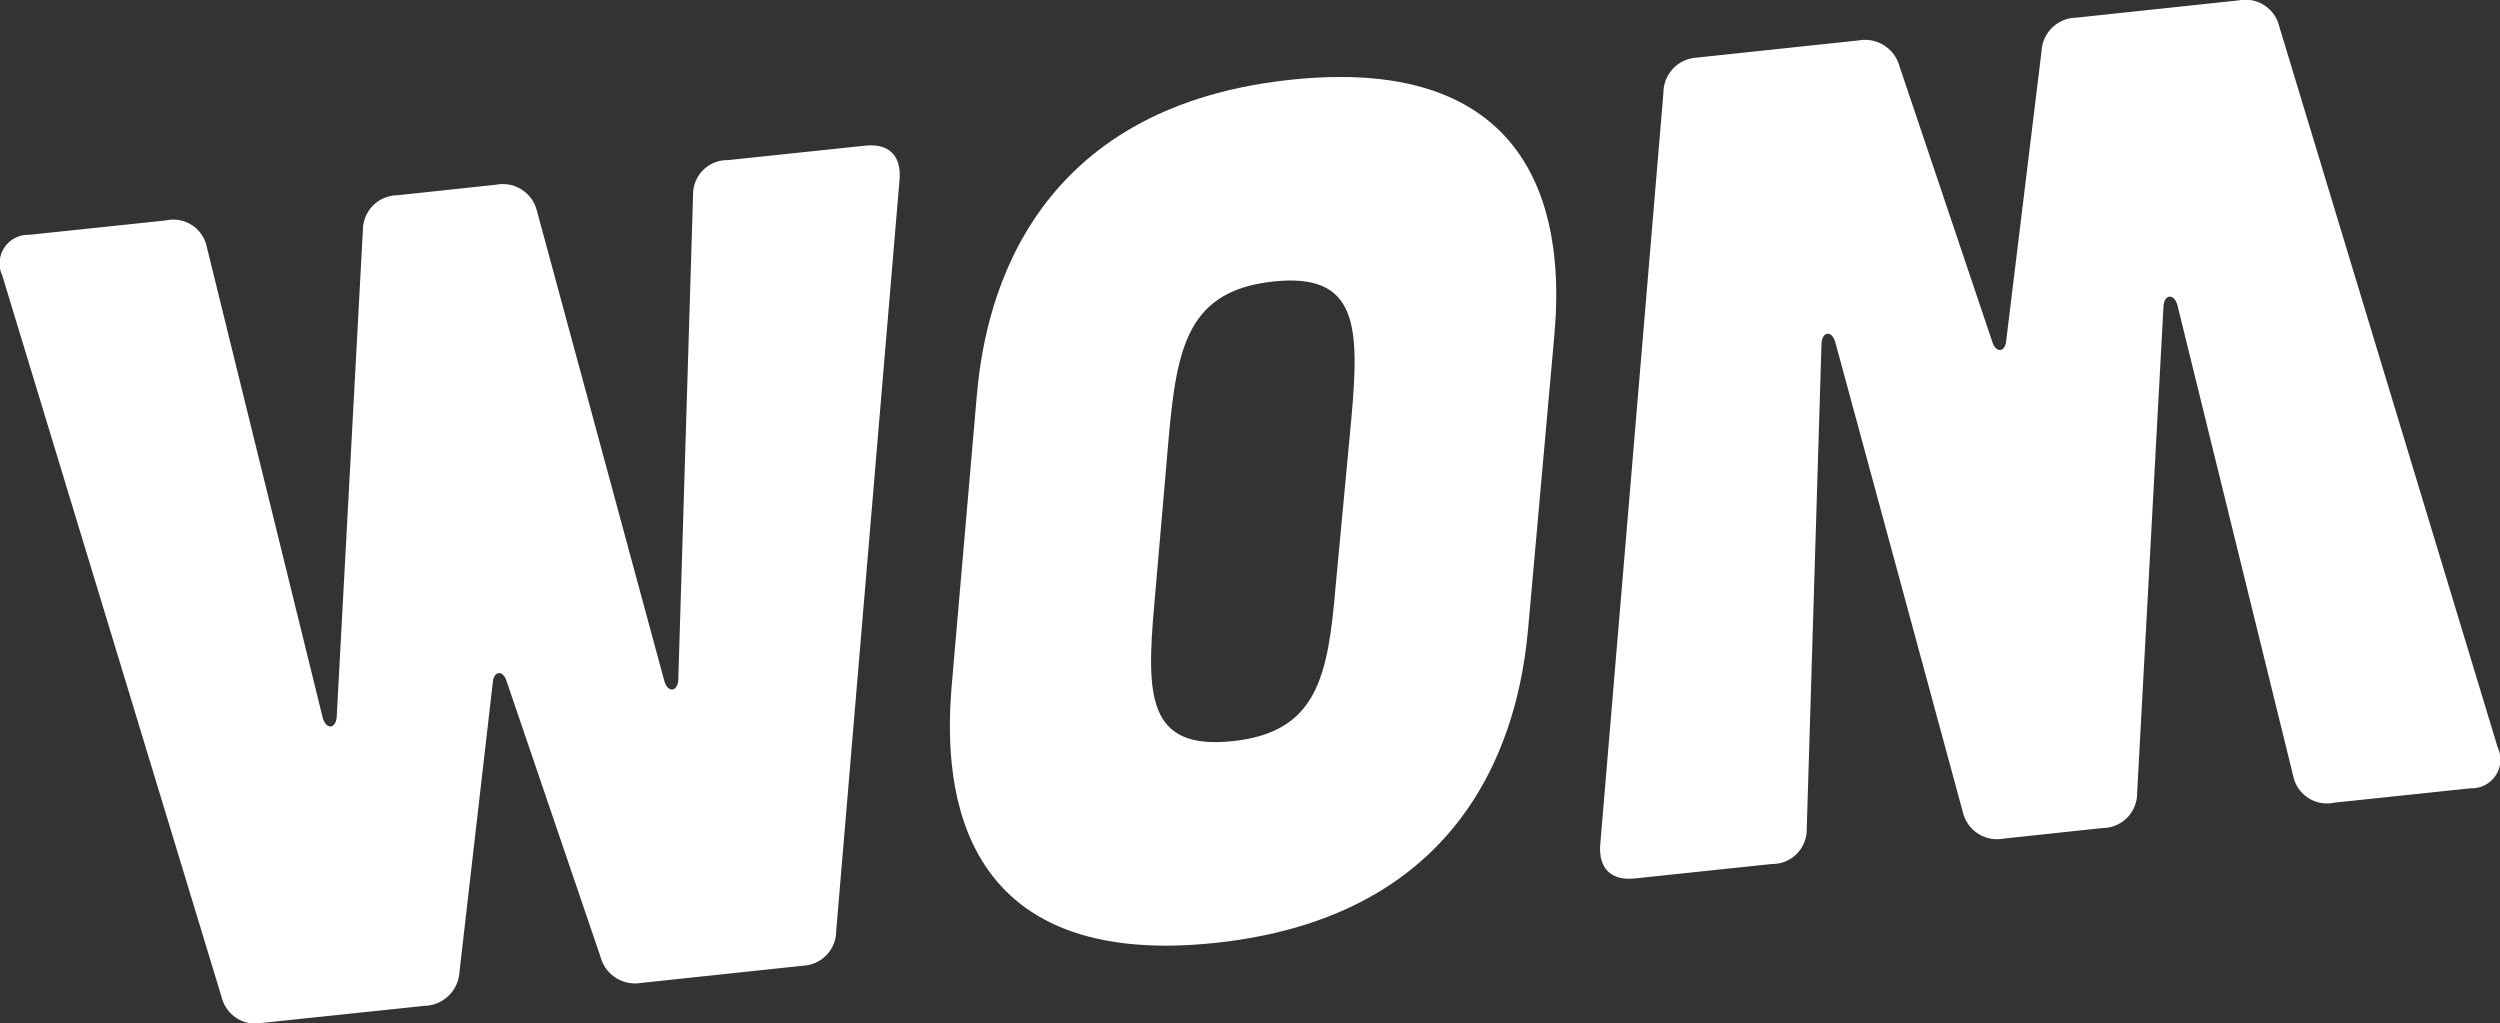
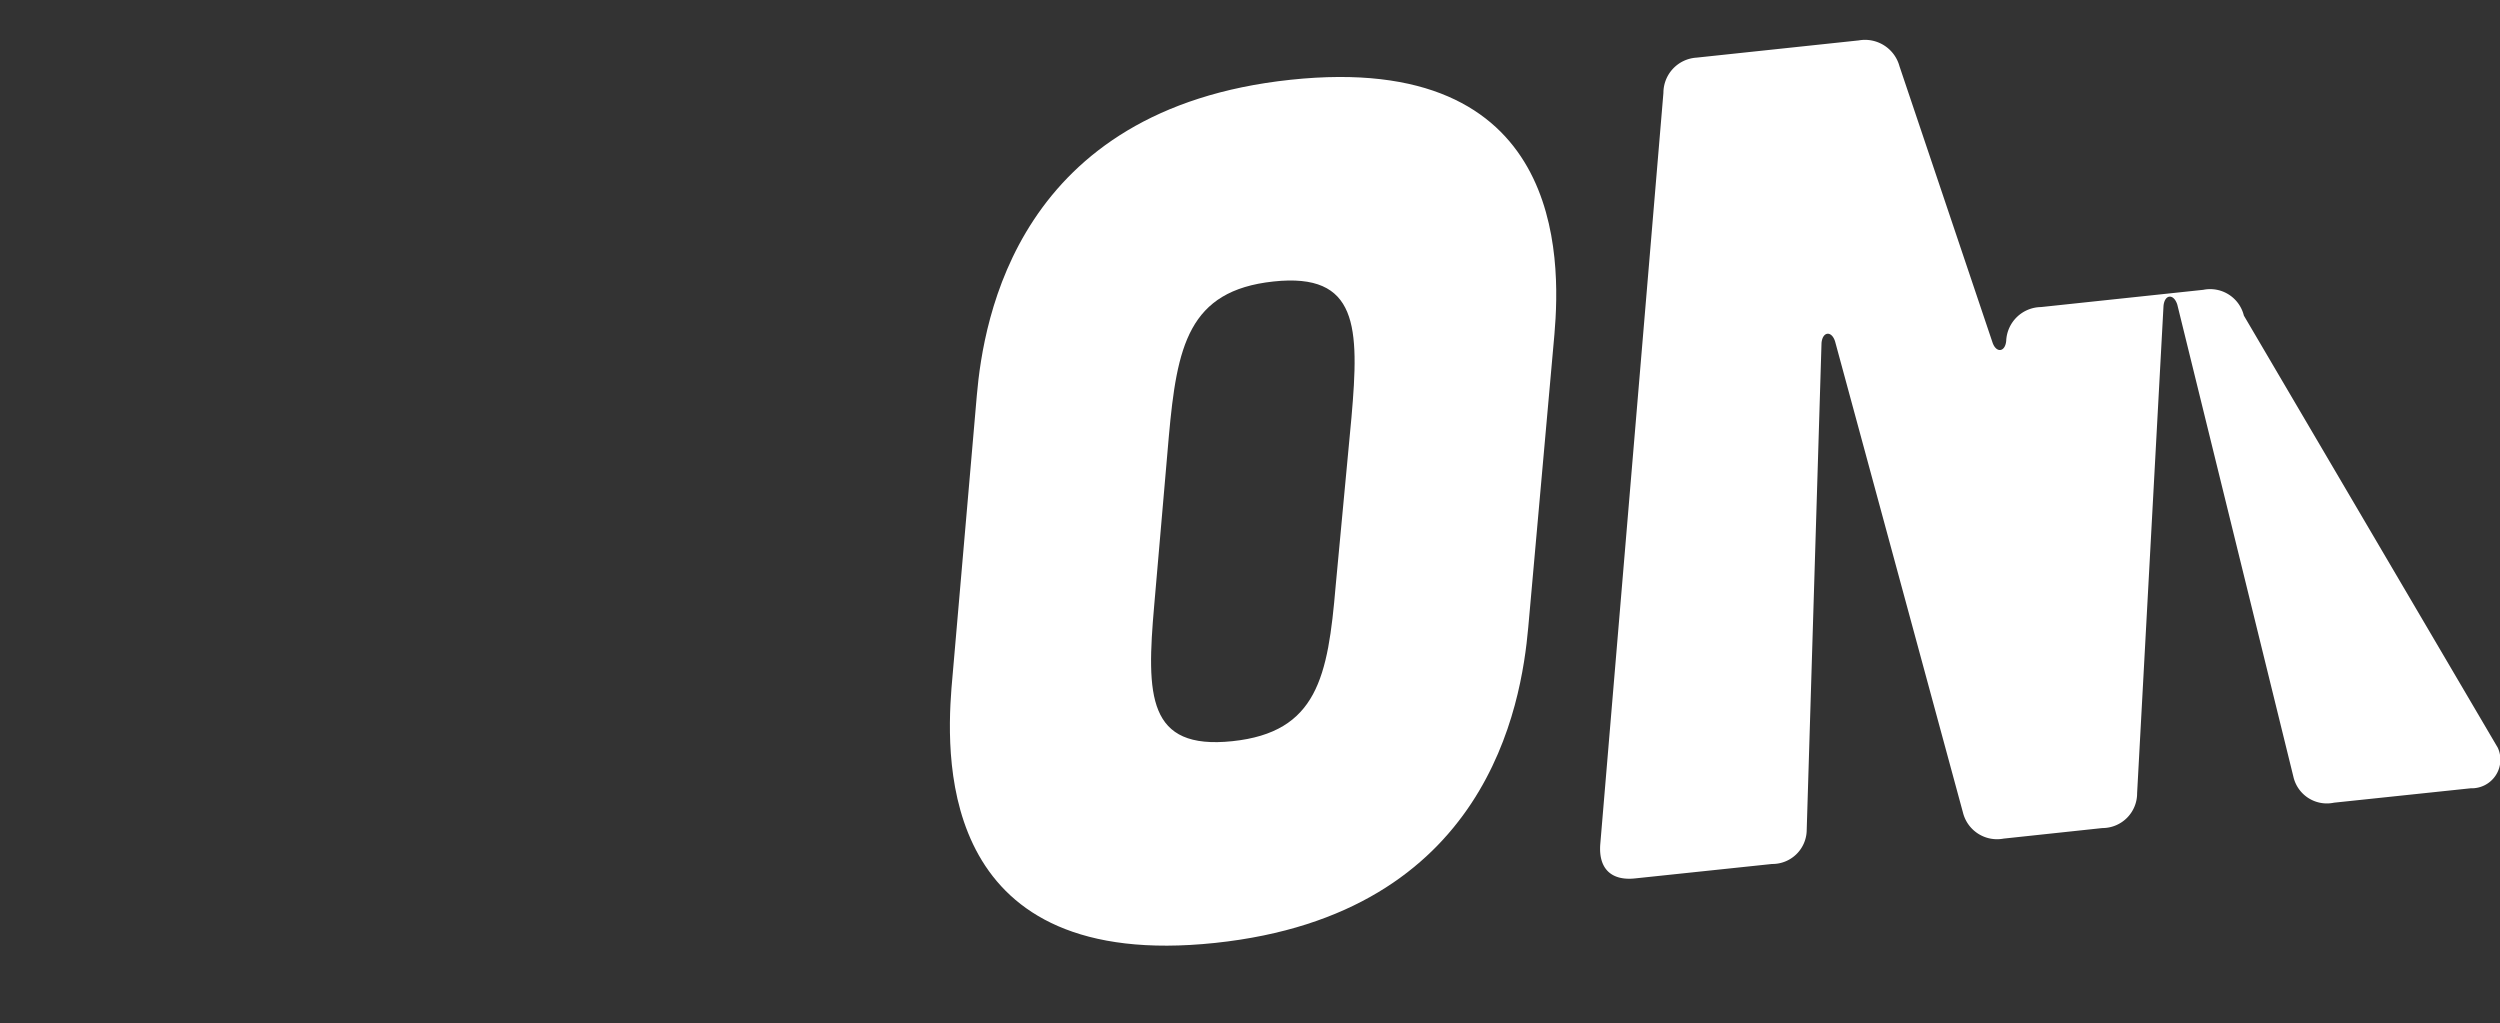
<svg xmlns="http://www.w3.org/2000/svg" id="Capa_1" data-name="Capa 1" viewBox="0 0 123.18 50.41">
  <rect x="0" y="0" width="123.18" height="50.41" fill="#333333" stroke="none" />
  <defs>
    <style>.cls-1{fill:#fff;}</style>
  </defs>
  <title>Logo-WOM</title>
-   <path class="cls-1" d="M.52,14.86a1.41,1.41,0,0,1,1.33-2l6.74-.71a1.68,1.68,0,0,1,2,1.27l5.73,23.27c.18.56.63.51.68-.07l1.29-24A1.72,1.72,0,0,1,20,10.91l4.86-.52a1.73,1.73,0,0,1,2,1.27l6.29,23.21c.18.56.63.51.68-.07l.73-23.95a1.68,1.68,0,0,1,1.71-1.67l6.74-.71c1.19-.13,1.83.48,1.72,1.7l-3.12,37A1.71,1.71,0,0,1,40,48.87l-8,.85a1.76,1.76,0,0,1-2-1.28L25.37,34.85c-.18-.56-.63-.51-.68.07L23.05,49.17a1.77,1.77,0,0,1-1.72,1.68l-8,.84a1.71,1.71,0,0,1-2-1.27Z" transform="translate(-0.41 -1.29)" />
-   <path class="cls-1" d="M123.48,38.13a1.41,1.41,0,0,1-1.33,2l-6.74.71a1.69,1.69,0,0,1-2-1.28l-5.72-23.26c-.18-.56-.63-.51-.68.07l-1.3,24A1.71,1.71,0,0,1,104,42.09l-4.87.52a1.73,1.73,0,0,1-2-1.28l-6.3-23.21c-.17-.55-.62-.5-.67.07l-.73,24a1.69,1.69,0,0,1-1.71,1.67l-6.74.71c-1.19.13-1.82-.49-1.72-1.7l3.11-37A1.74,1.74,0,0,1,84,4.13l8-.85a1.76,1.76,0,0,1,2,1.27l4.58,13.6c.18.55.63.5.68-.07L101,3.82a1.74,1.74,0,0,1,1.71-1.66l8-.85a1.71,1.71,0,0,1,2,1.27Z" transform="translate(-0.41 -1.29)" />
+   <path class="cls-1" d="M123.48,38.13a1.41,1.41,0,0,1-1.33,2l-6.74.71a1.69,1.69,0,0,1-2-1.28l-5.72-23.26c-.18-.56-.63-.51-.68.07l-1.3,24A1.71,1.71,0,0,1,104,42.09l-4.87.52a1.73,1.73,0,0,1-2-1.28l-6.3-23.21c-.17-.55-.62-.5-.67.07l-.73,24a1.69,1.69,0,0,1-1.71,1.67l-6.74.71c-1.19.13-1.82-.49-1.72-1.7l3.11-37A1.74,1.74,0,0,1,84,4.13l8-.85a1.76,1.76,0,0,1,2,1.27l4.58,13.6c.18.55.63.5.68-.07a1.74,1.74,0,0,1,1.71-1.66l8-.85a1.71,1.71,0,0,1,2,1.27Z" transform="translate(-0.41 -1.29)" />
  <path class="cls-1" d="M75.71,32.2c-.34,3.82-2,14.13-15.43,15.55S47,39,47.29,35.21l1.25-14.44C48.87,17,50.55,6.65,64,5.22s13.33,8.72,13,12.54ZM67,21.85c.39-4.45.34-7.14-3.85-6.69S58.4,18.35,58,22.8l-.72,8.32c-.39,4.45-.34,7.13,3.85,6.69s4.71-3.18,5.09-7.64Z" transform="translate(-0.41 -1.29)" />
</svg>